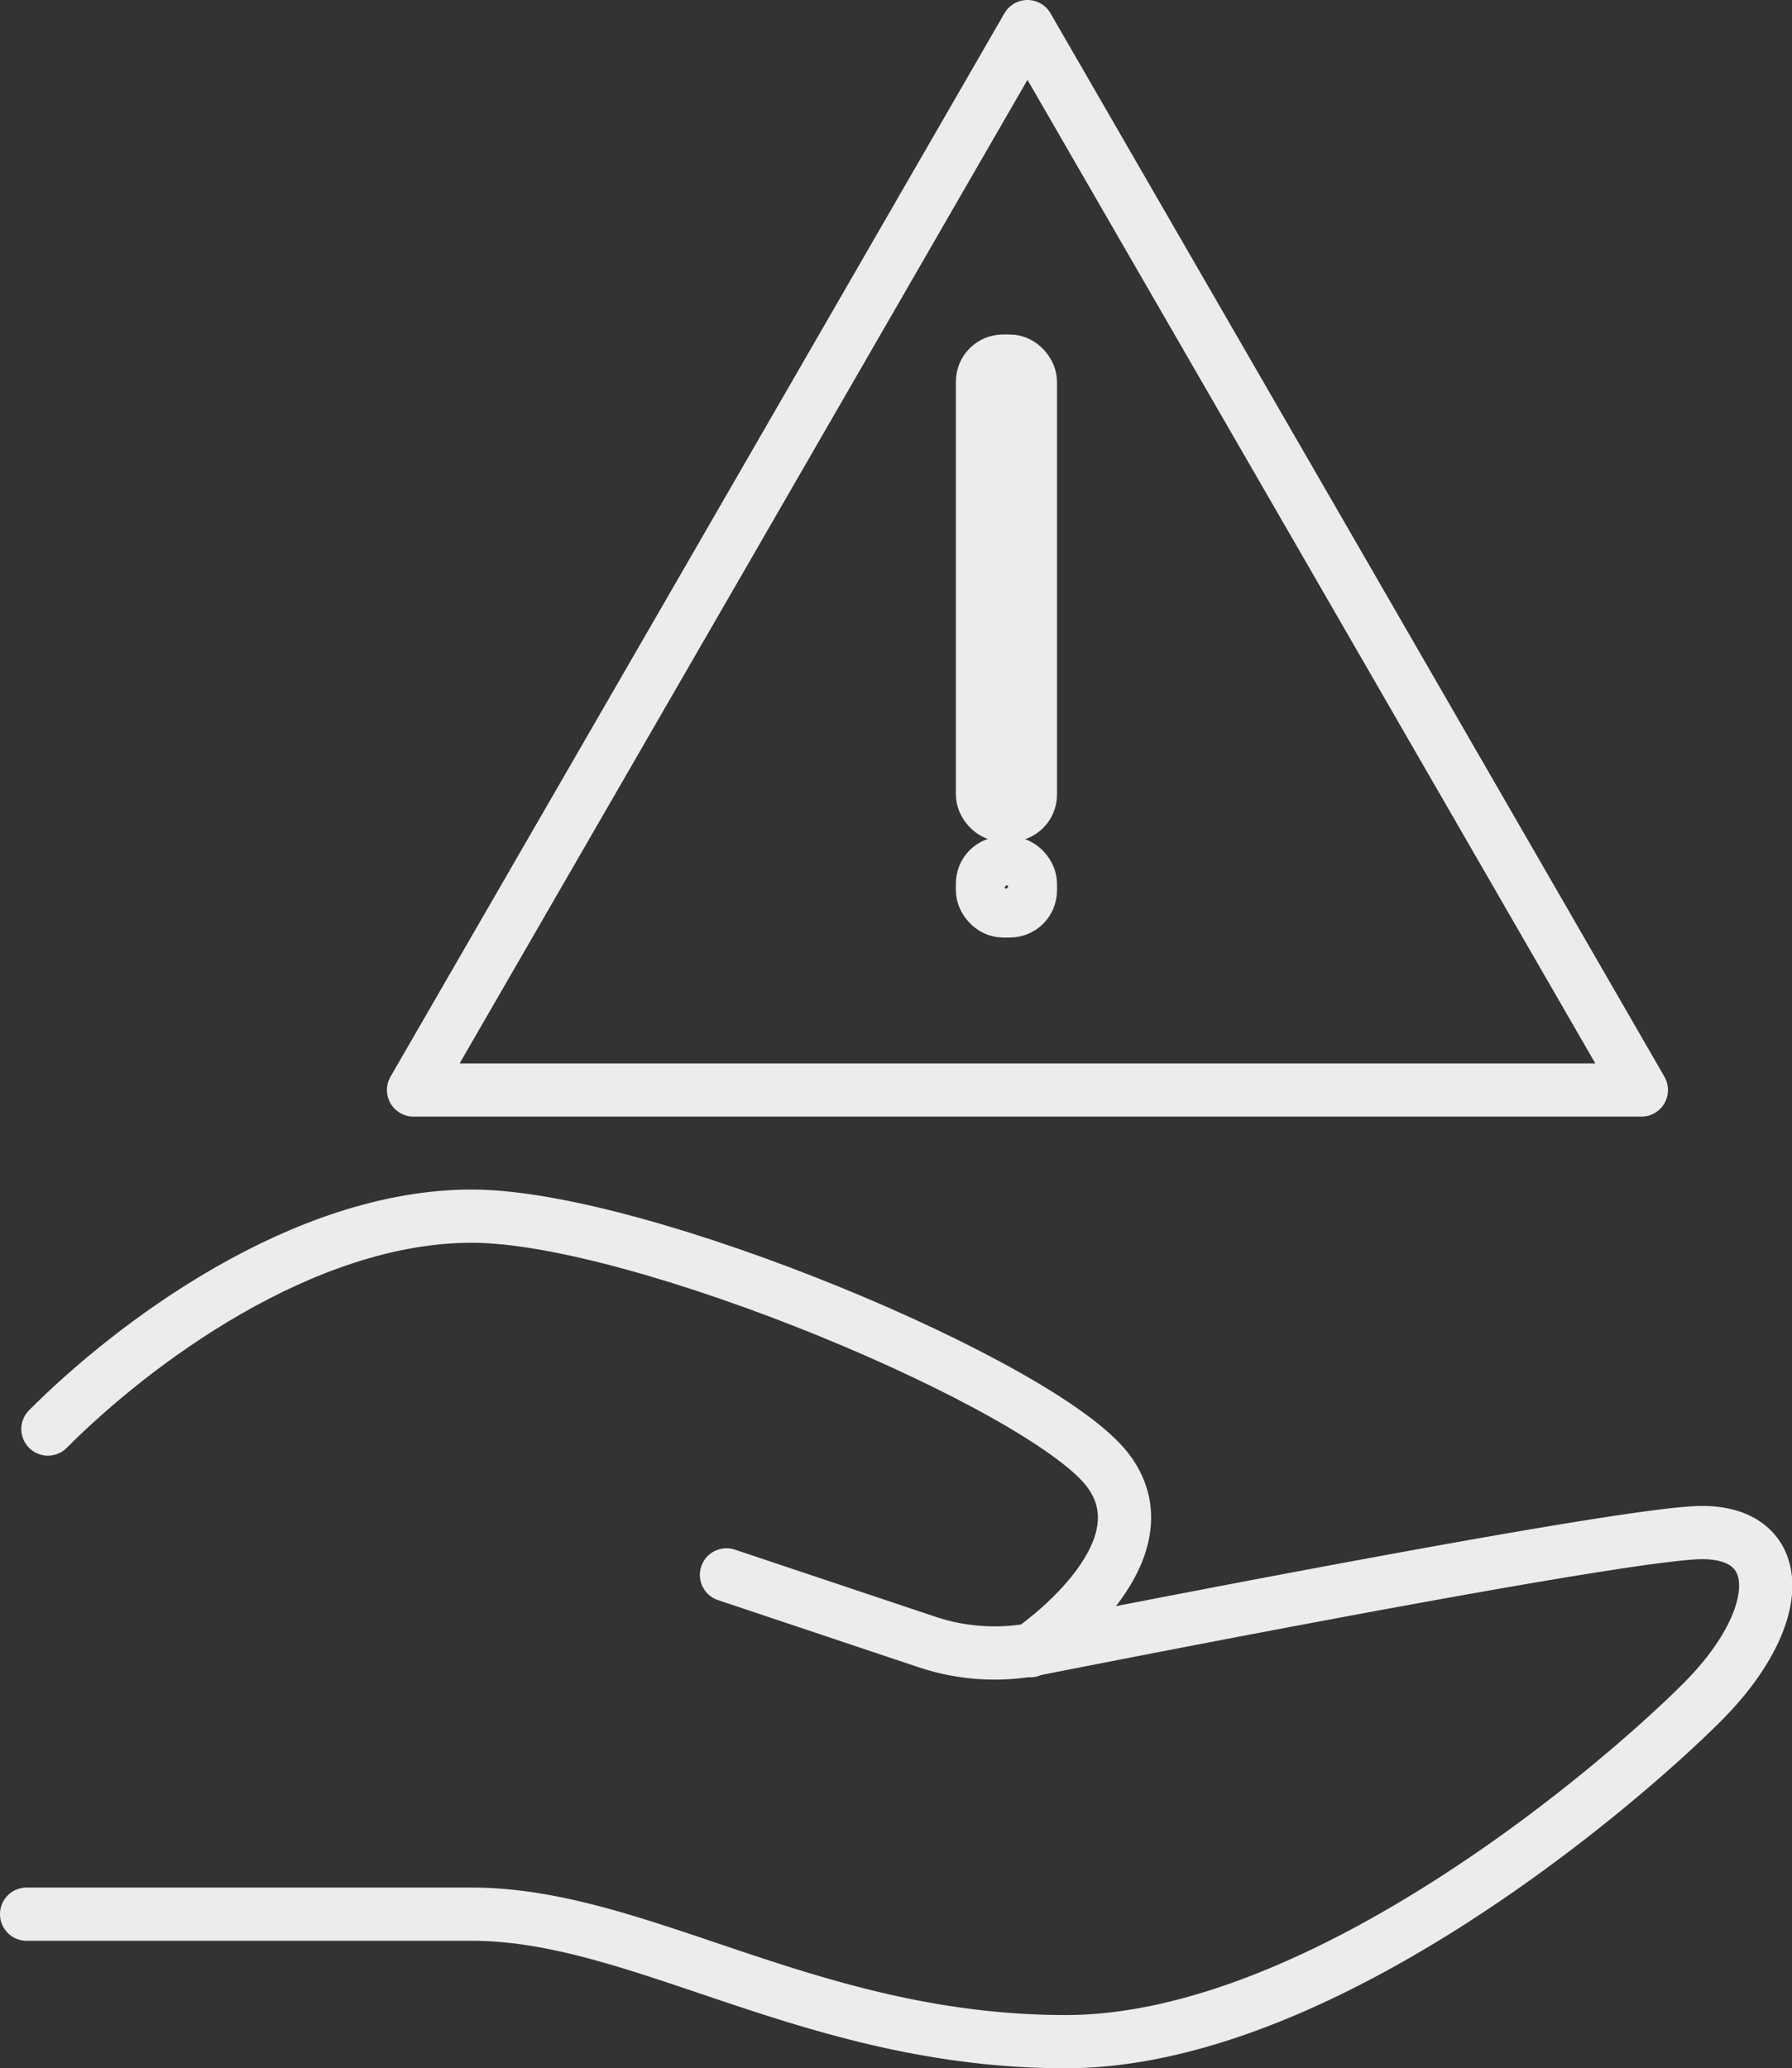
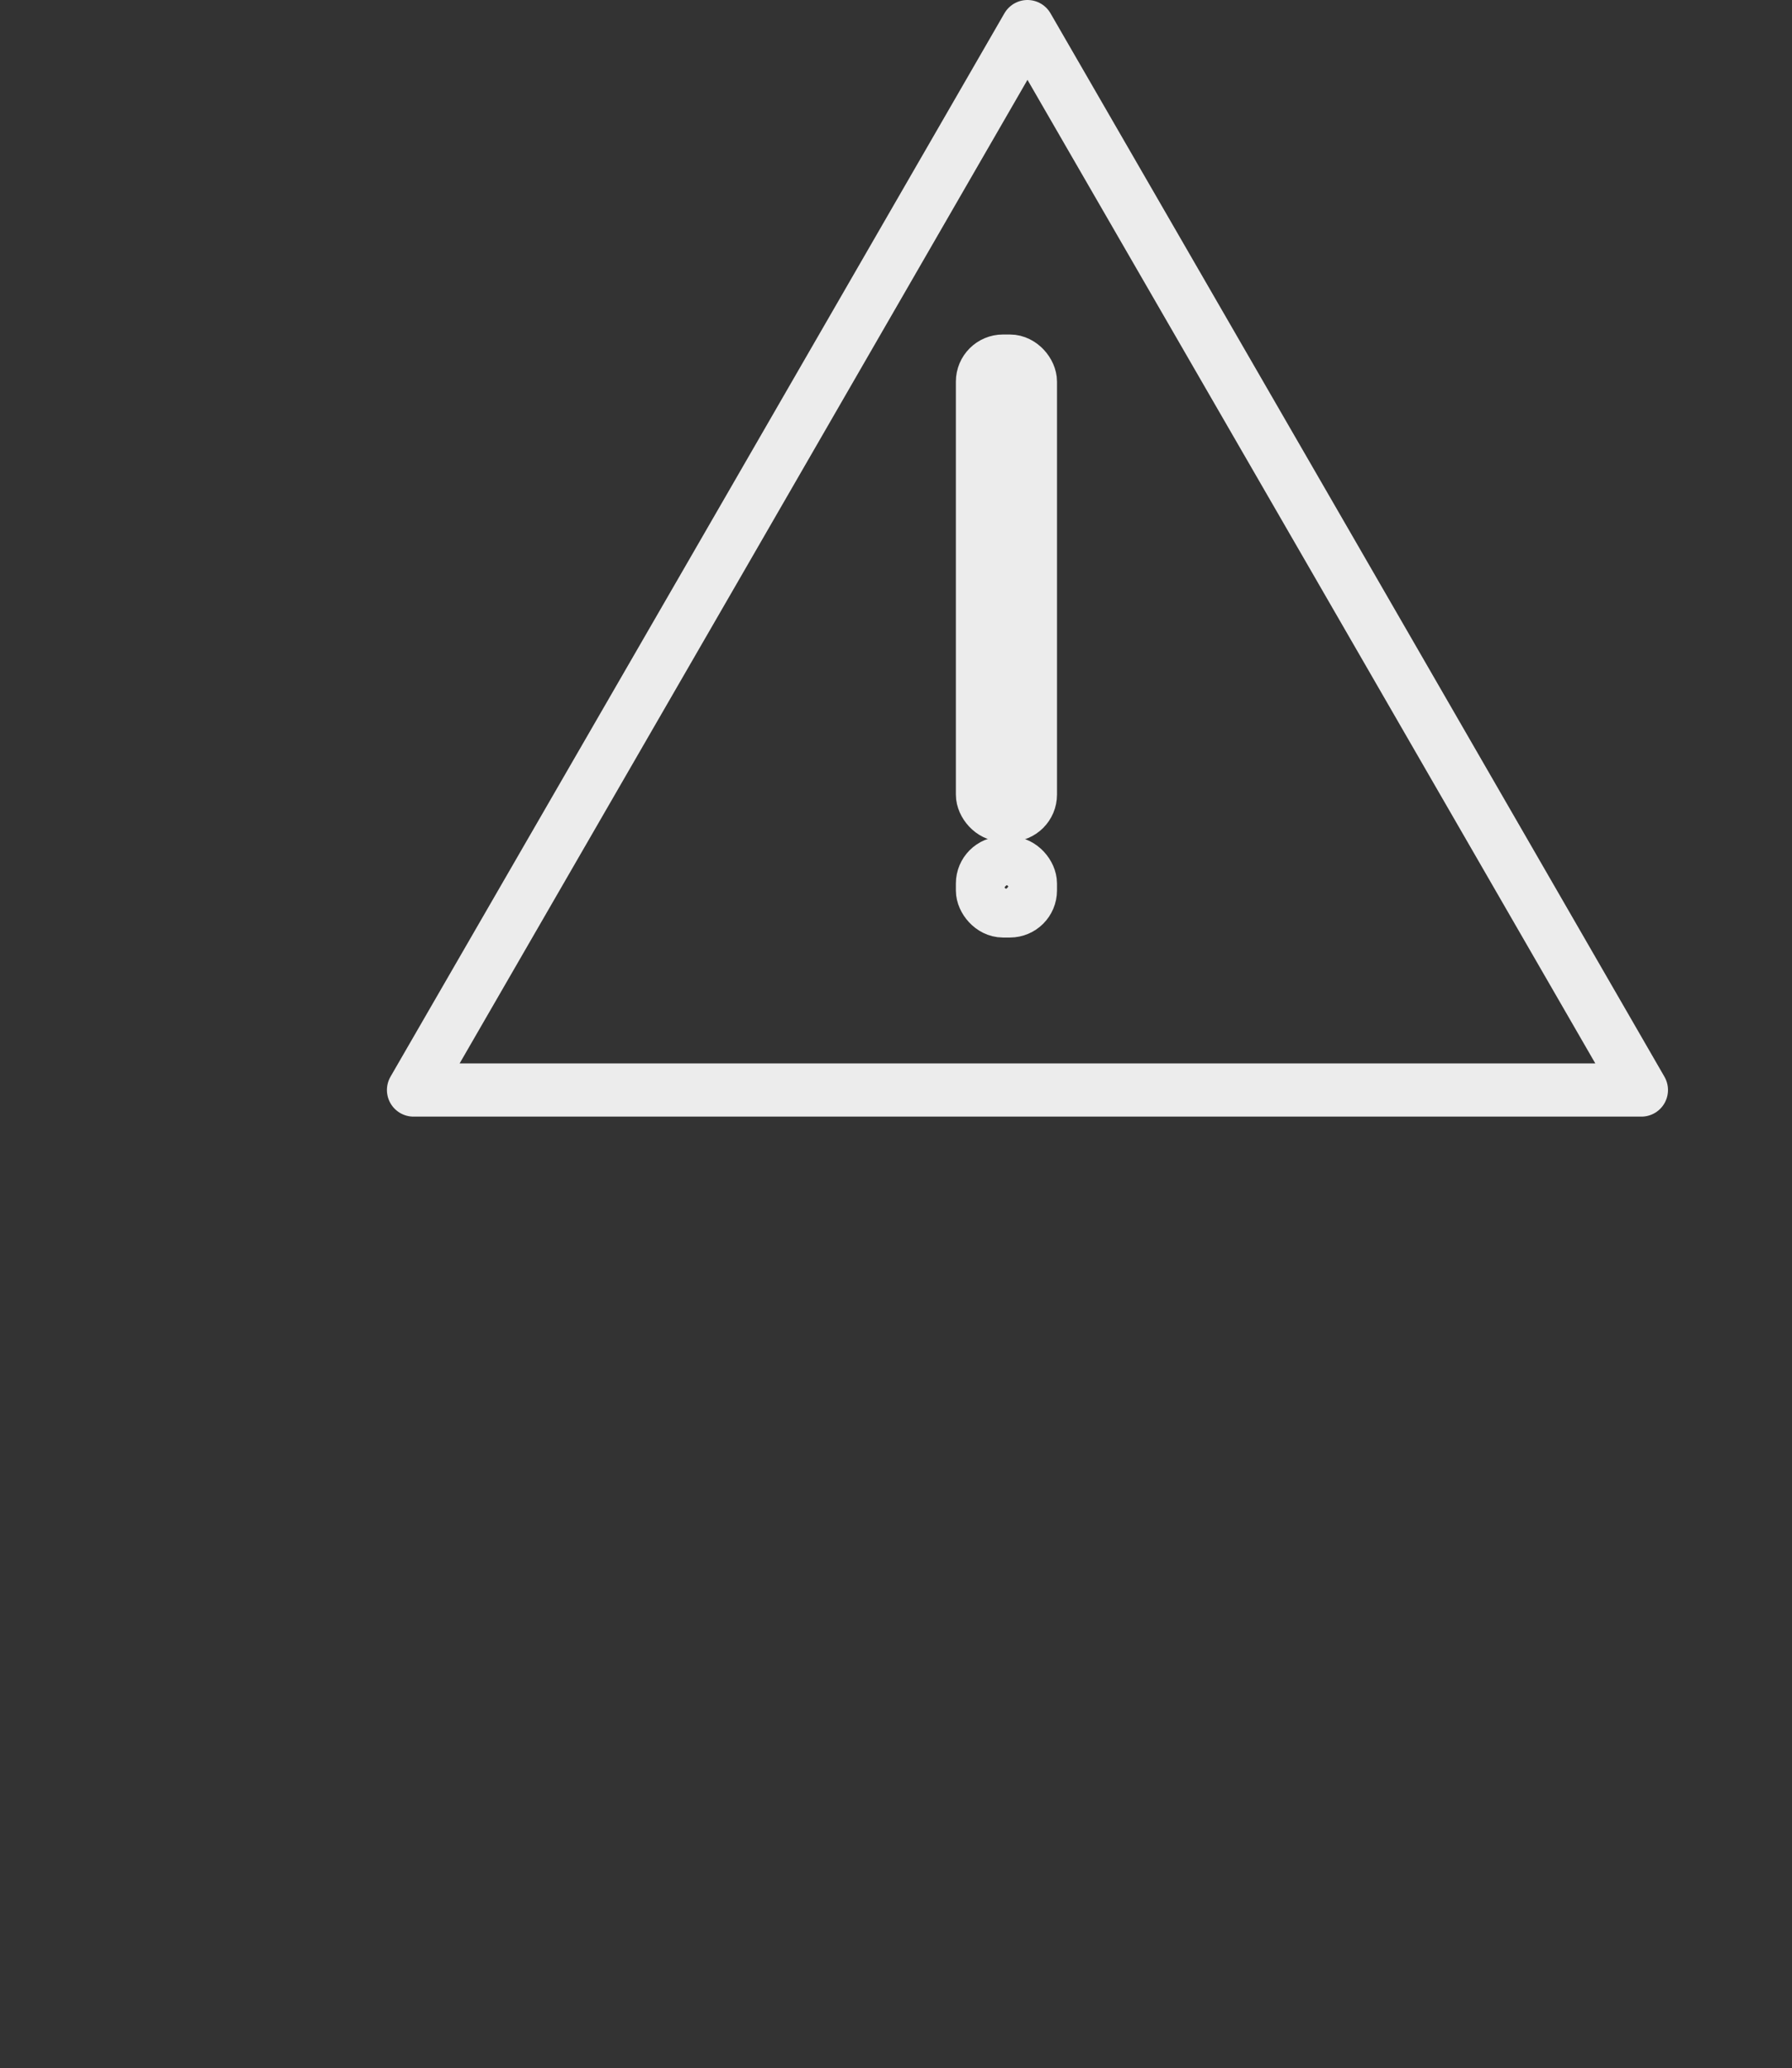
<svg xmlns="http://www.w3.org/2000/svg" viewBox="0 0 67.34 77.72">
  <rect x="0" y="0" width="67.34" height="77.72" fill="#333333" stroke="none" />
  <defs>
    <style>.cls-1{fill:none;stroke:#ececec;stroke-linecap:round;stroke-linejoin:round;stroke-width:2px;}</style>
  </defs>
  <g id="Layer_2" data-name="Layer 2">
    <g id="Layer_1-2" data-name="Layer 1">
-       <path class="cls-1" d="M27.3,59.18l7.59,2.54a8,8,0,0,0,4,.25c5.84-1.15,22.45-4.38,25.07-4.38,3.19,0,3.19,3.19,0,6.38S49.61,76.72,40.05,76.72s-15.94-4.79-22.32-4.79H1" />
-       <path class="cls-1" d="M1.8,53.7c3.18-3.19,9.56-8,15.93-8s21.52,6.38,23.91,9.56-2.93,6.77-2.93,6.77" />
      <polygon class="cls-1" points="38.61 40.96 15.54 40.96 27.08 20.98 38.61 1 50.15 20.98 61.68 40.96 38.61 40.96" />
      <rect class="cls-1" x="36.92" y="13.57" width="1.8" height="17.06" rx="0.77" />
      <rect class="cls-1" x="36.92" y="32.43" width="1.8" height="1.8" rx="0.77" />
    </g>
  </g>
</svg>